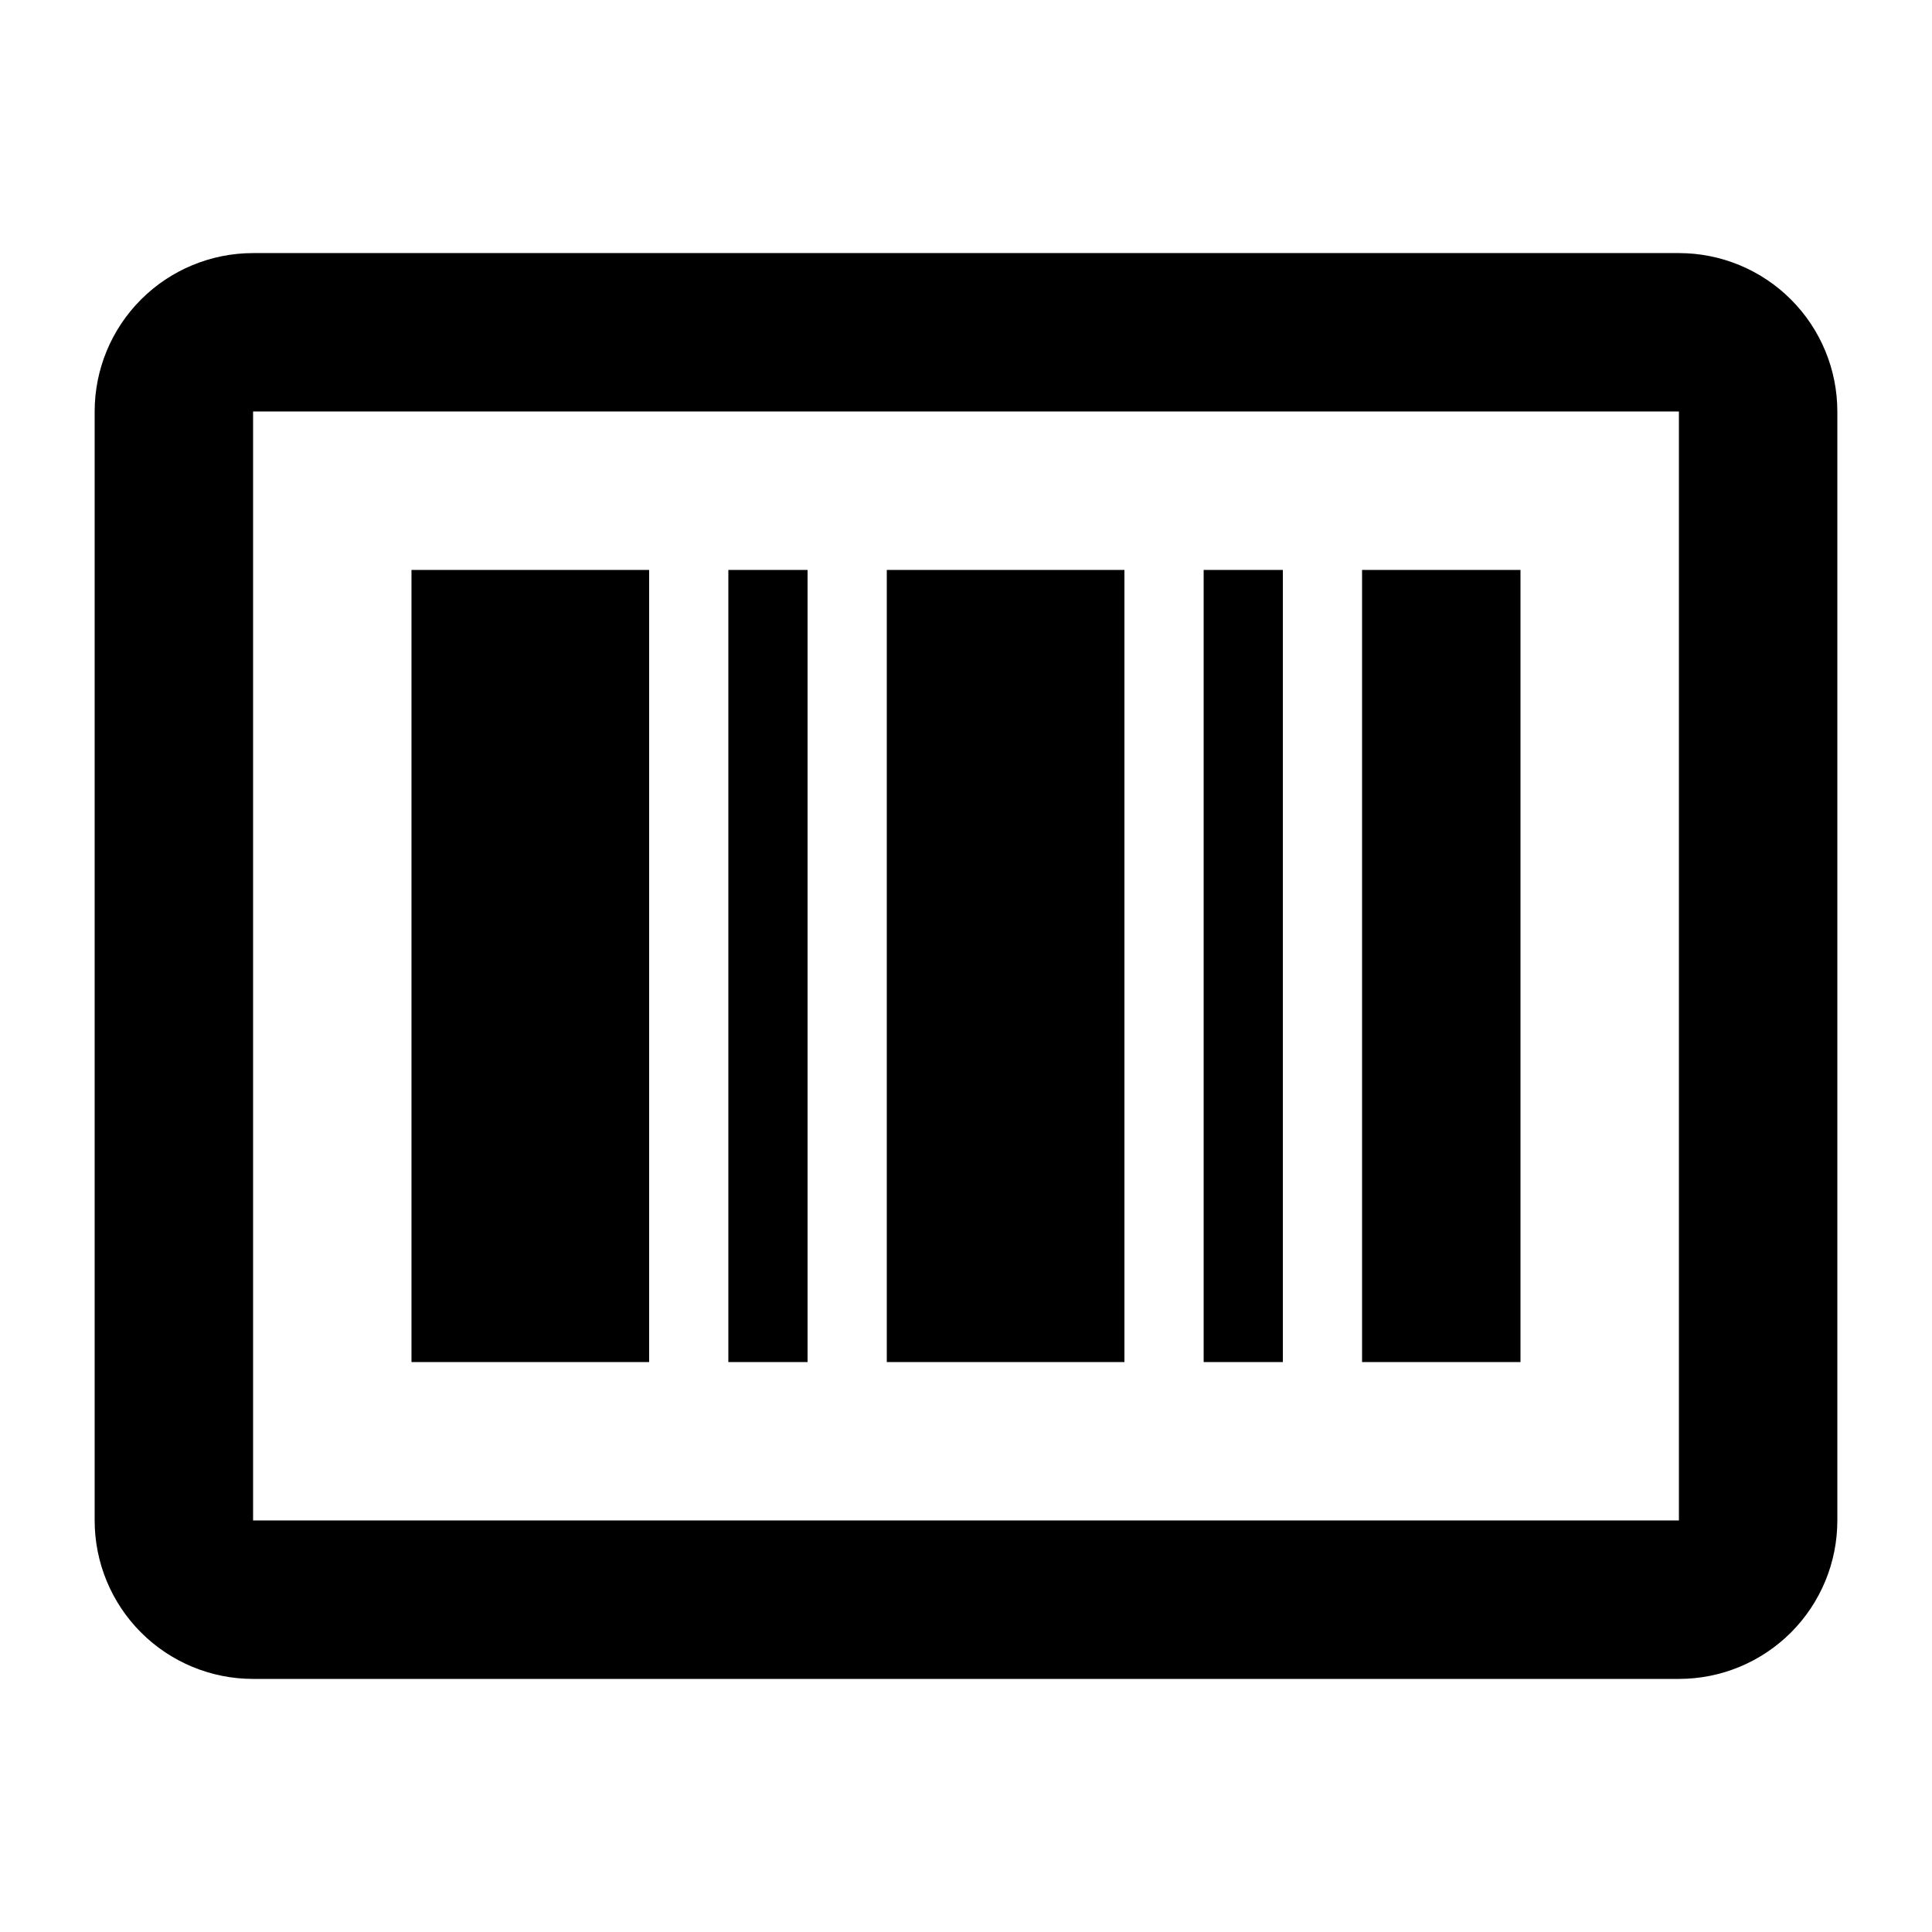
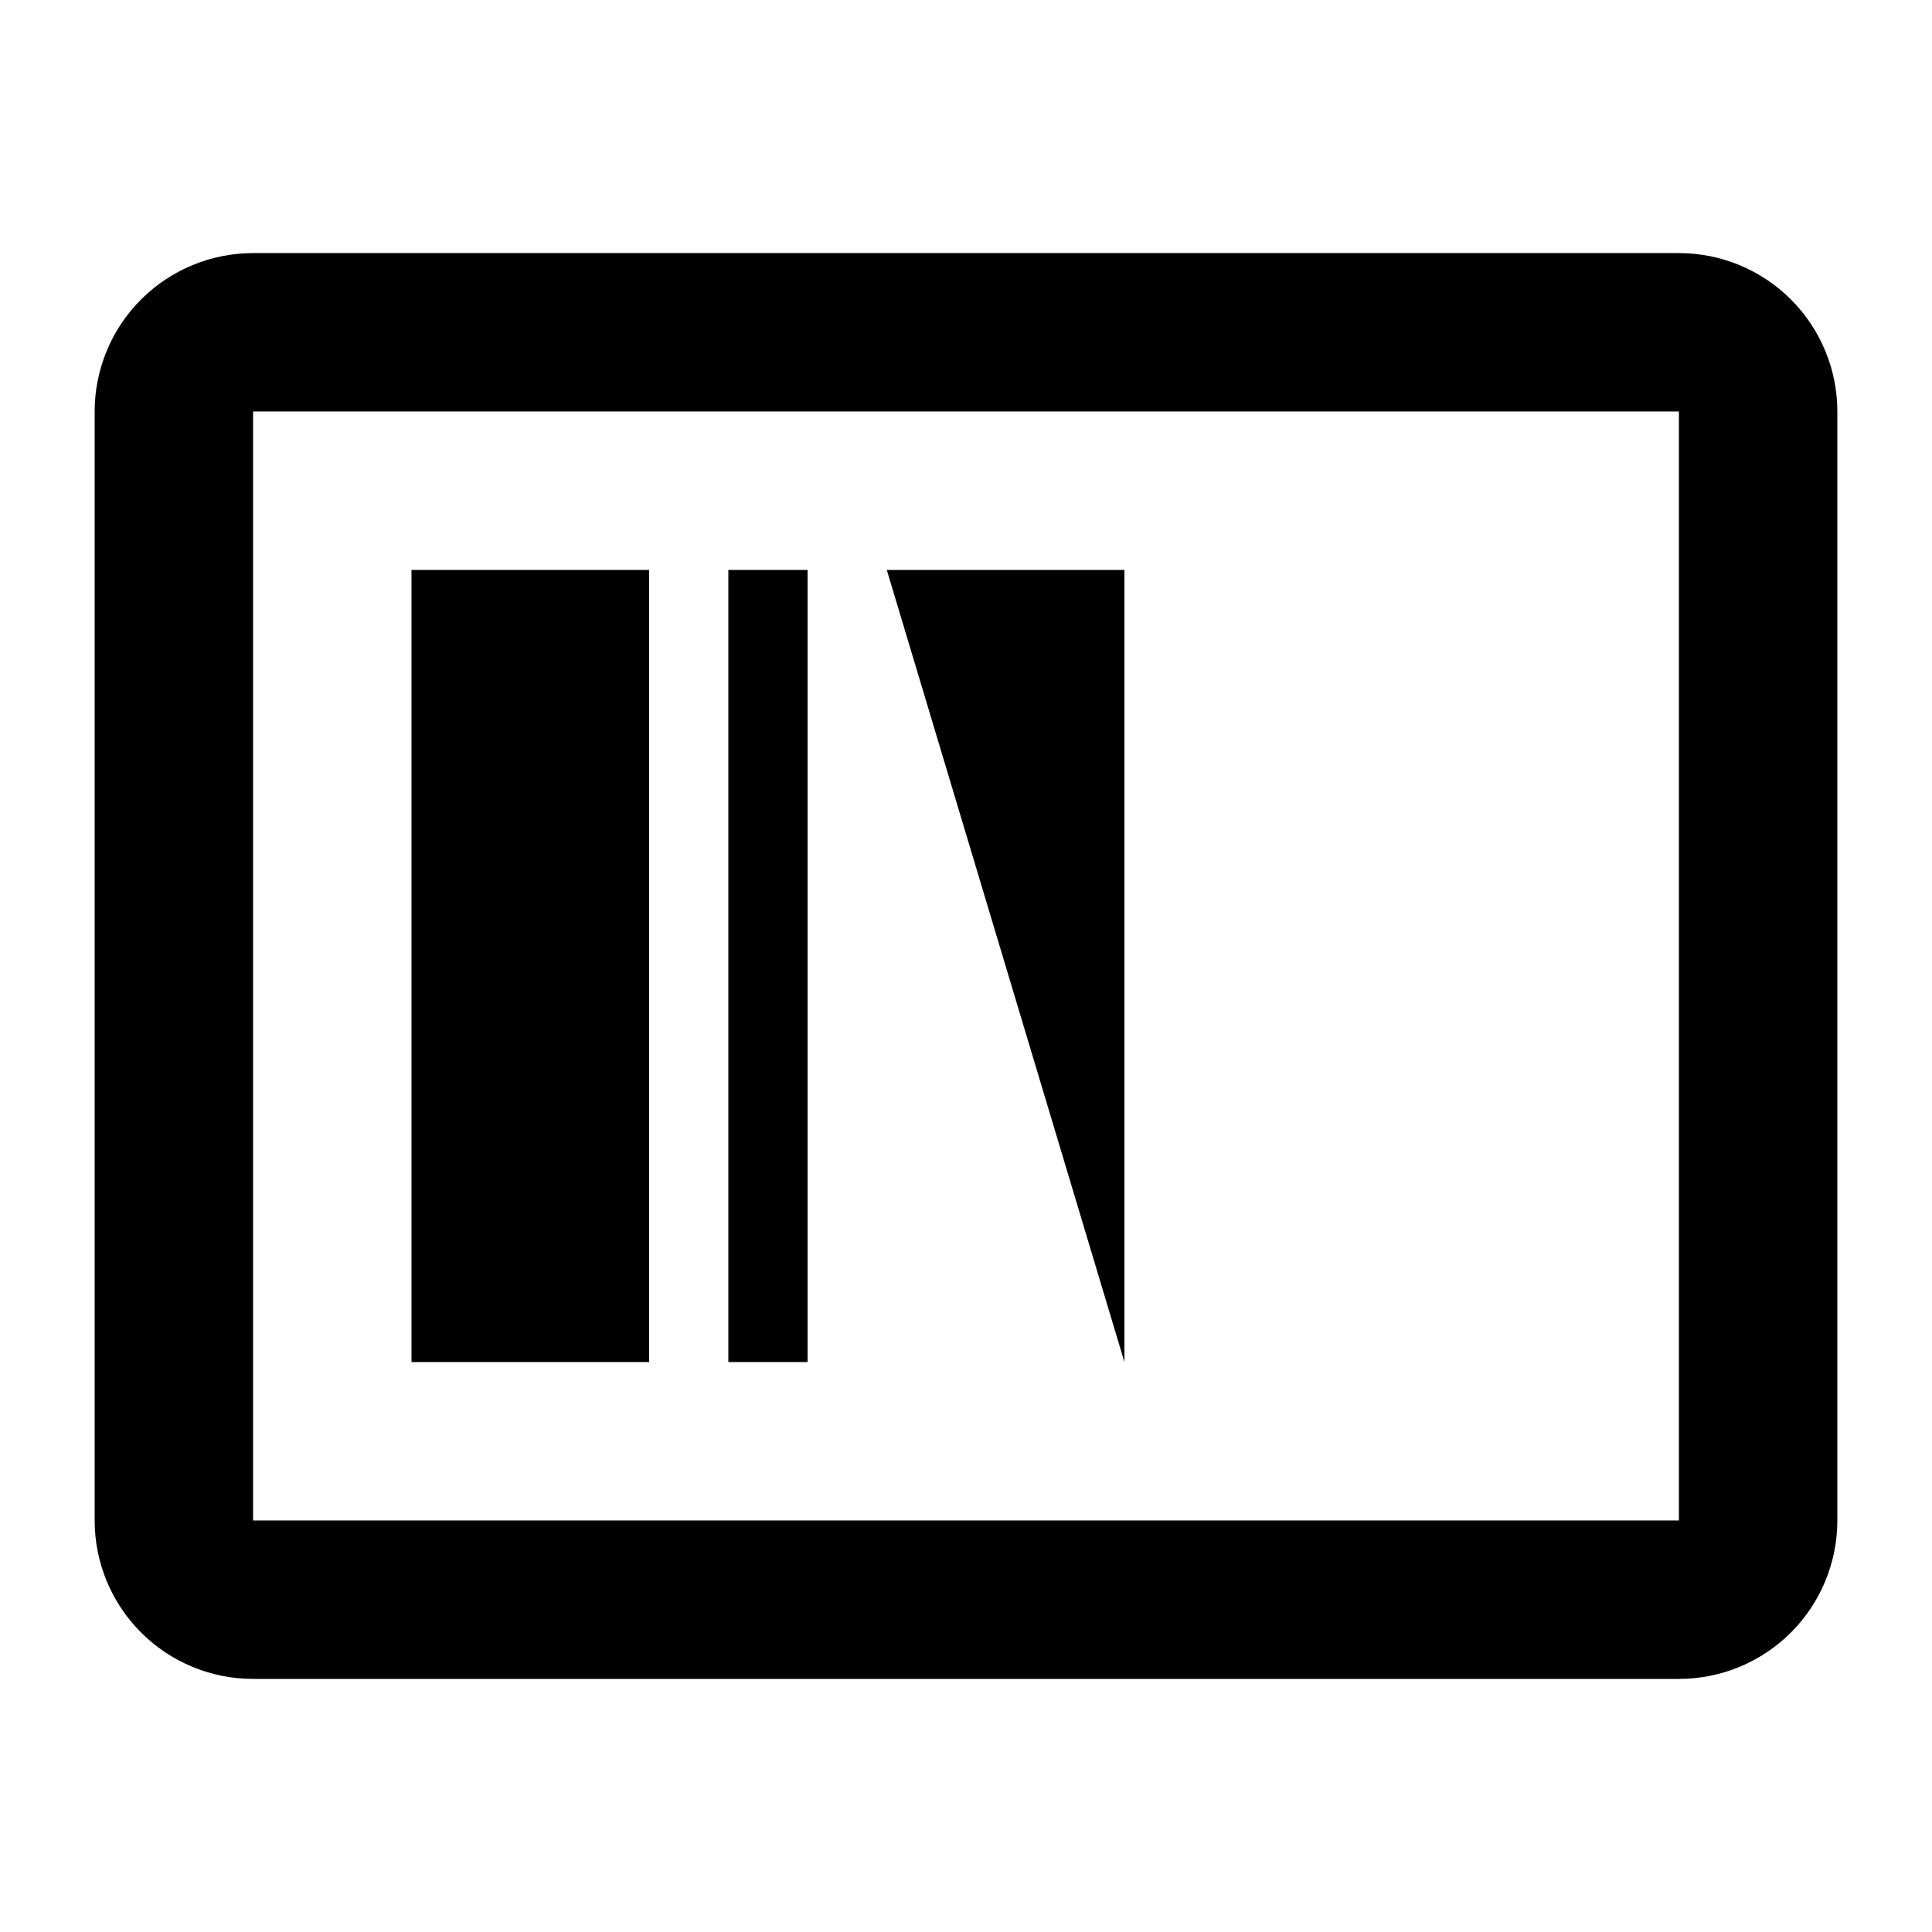
<svg xmlns="http://www.w3.org/2000/svg" fill="#000000" width="800px" height="800px" version="1.1" viewBox="144 144 512 512">
  <g>
    <path d="m588.93 211.07h-377.86c-11.137 0-21.812 4.422-29.688 12.297s-12.297 18.551-12.297 29.688v293.89c0 11.137 4.422 21.816 12.297 29.688 7.875 7.875 18.551 12.297 29.688 12.297h377.86c11.137 0 21.816-4.422 29.688-12.297 7.875-7.871 12.297-18.551 12.297-29.688v-293.89c0-11.137-4.422-21.812-12.297-29.688-7.871-7.875-18.551-12.297-29.688-12.297zm0 335.87h-377.86v-293.89h377.86z" />
-     <path d="m504.96 295.04h41.984v209.92h-41.984z" />
-     <path d="m462.98 295.04h20.992v209.92h-20.992z" />
    <path d="m337.02 295.04h20.992v209.92h-20.992z" />
-     <path d="m379.01 295.04h62.977v209.92h-62.977z" />
+     <path d="m379.01 295.04h62.977v209.92z" />
    <path d="m253.05 295.04h62.977v209.92h-62.977z" />
  </g>
</svg>